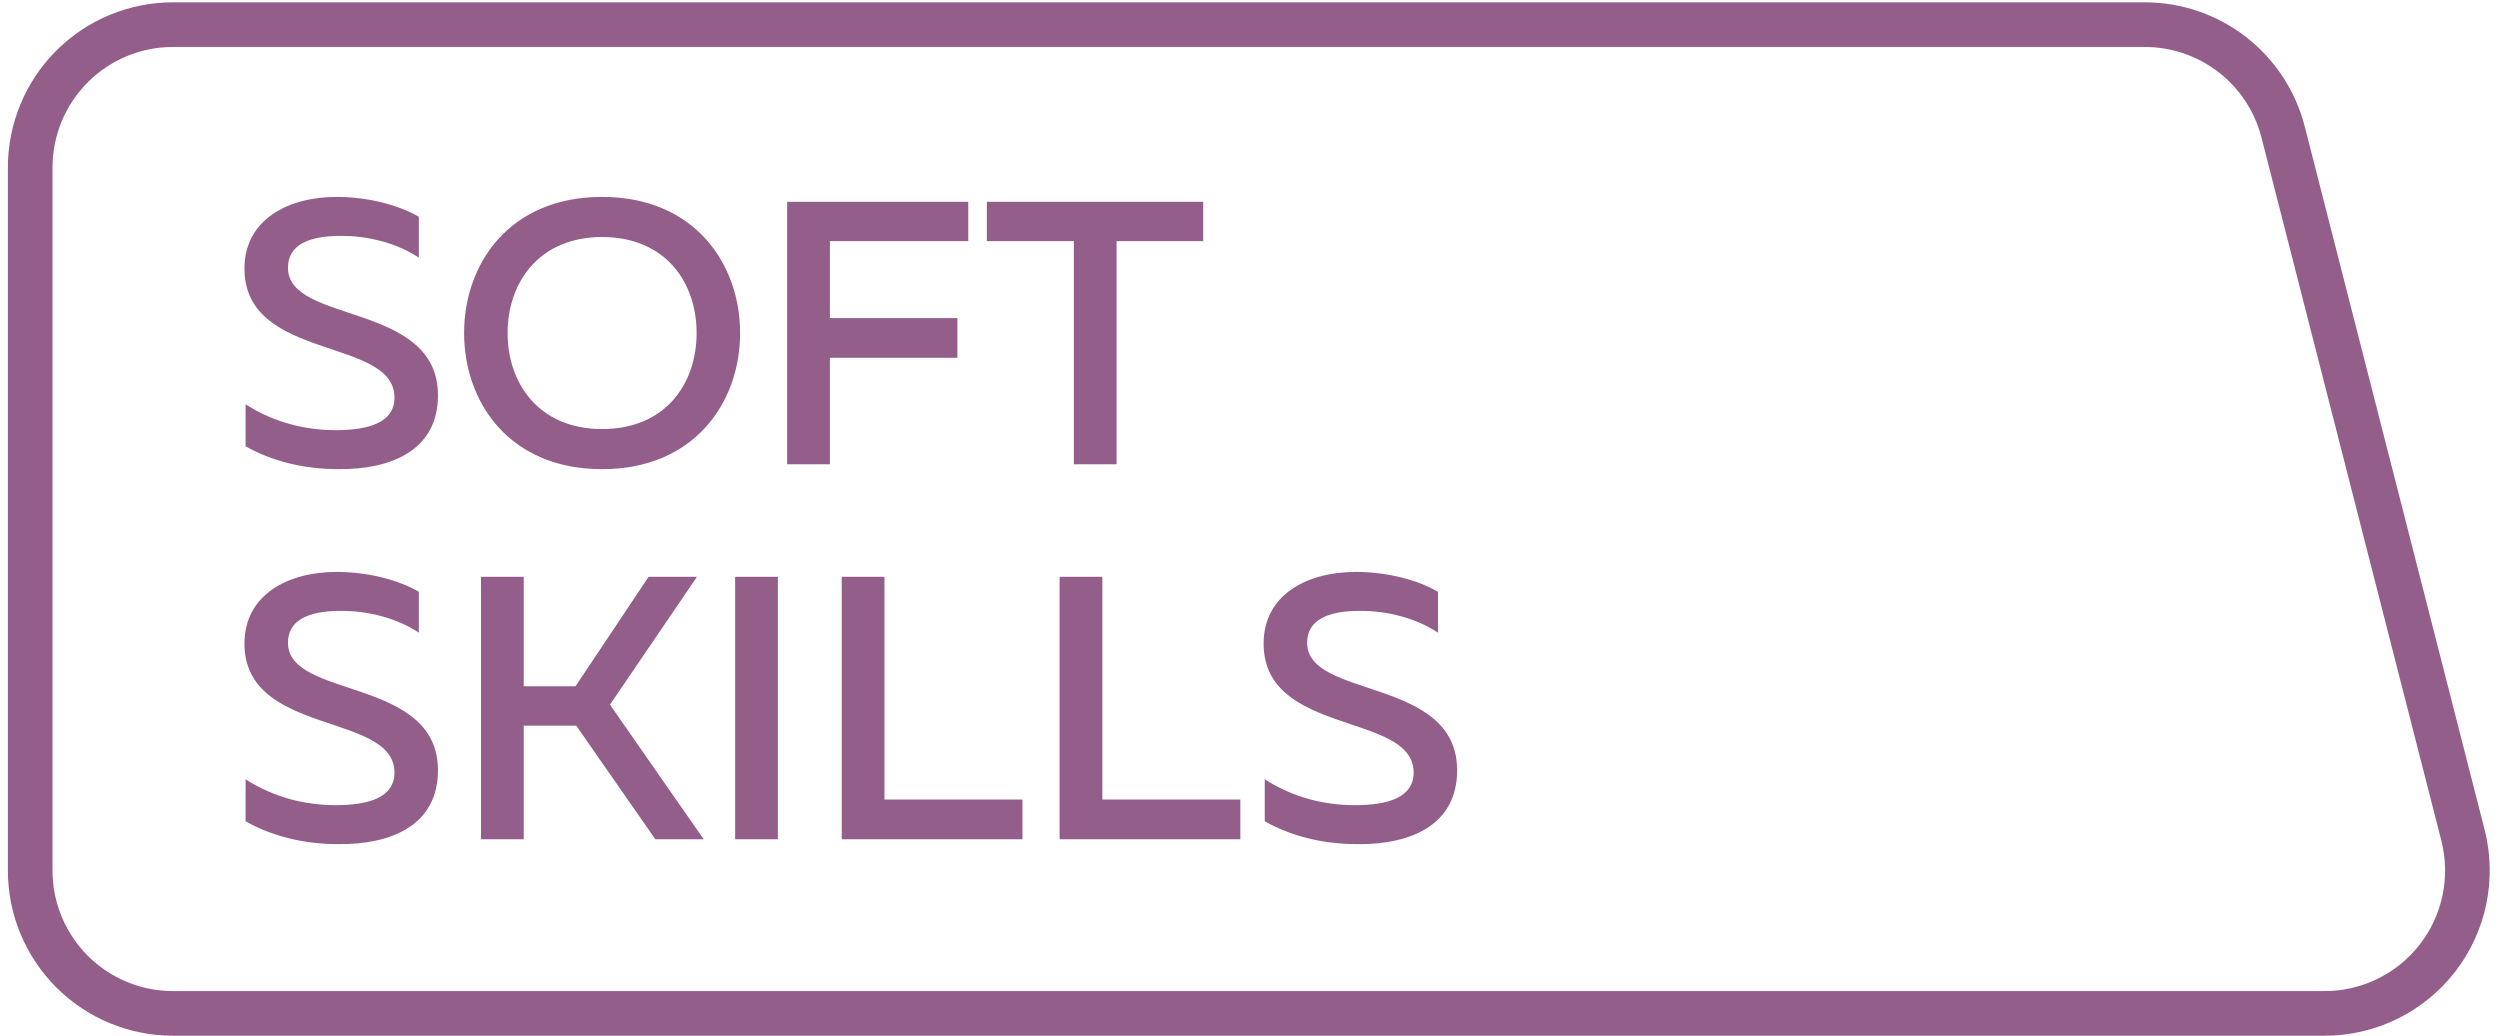
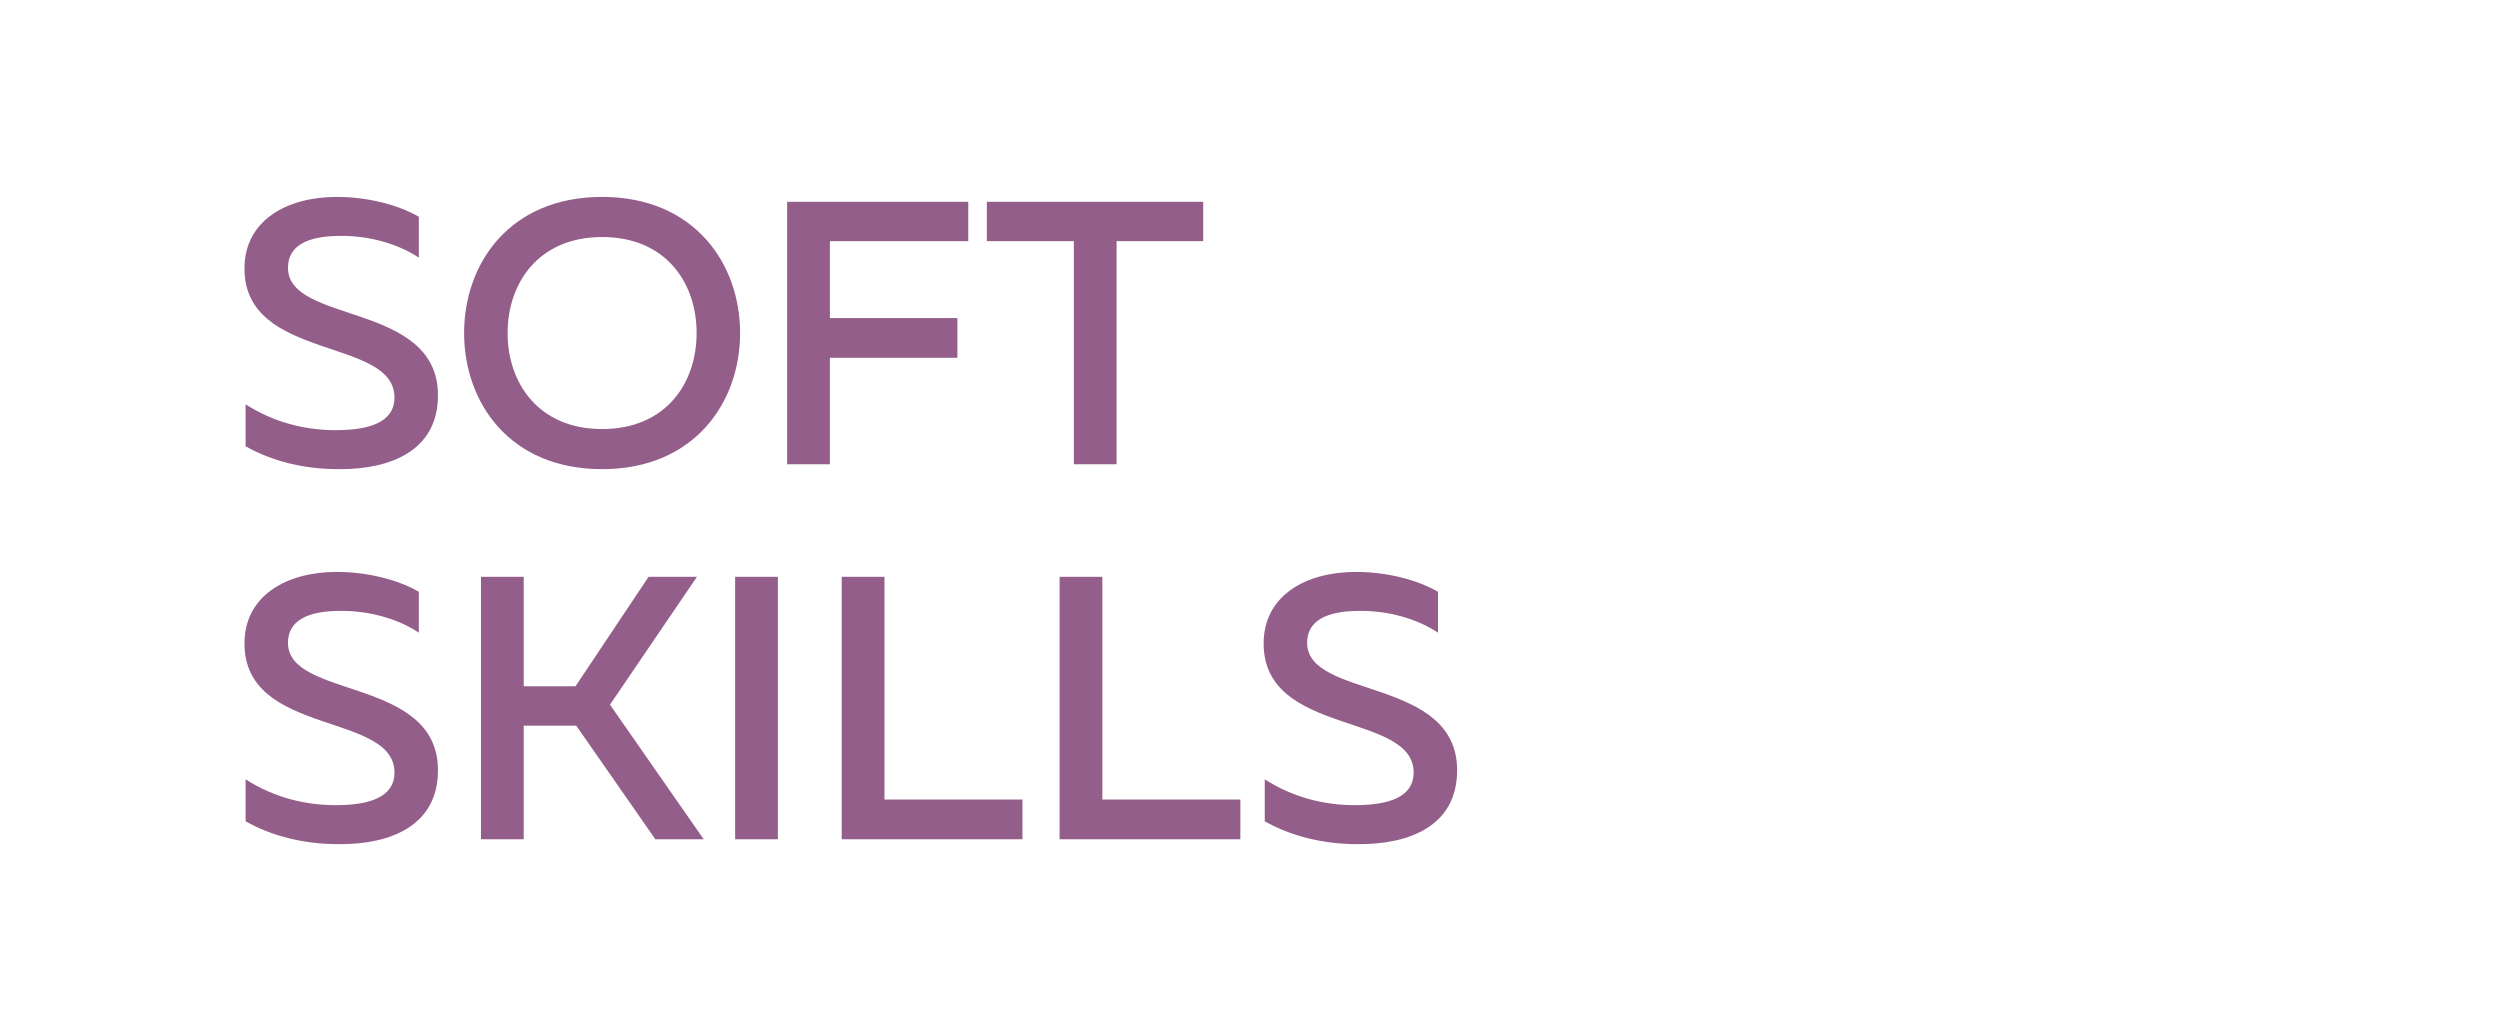
<svg xmlns="http://www.w3.org/2000/svg" width="140" height="58" viewBox="0 0 140 58" fill="none">
-   <path d="M9.684 1.38H120.108C121.88 1.379 123.603 1.968 125.005 3.054C126.406 4.14 127.408 5.662 127.851 7.38L137.922 46.75C138.227 47.932 138.257 49.169 138.011 50.365C137.765 51.561 137.248 52.685 136.501 53.651C135.753 54.616 134.795 55.397 133.699 55.934C132.603 56.471 131.399 56.751 130.179 56.75H9.684C7.565 56.75 5.531 55.907 4.032 54.407C2.534 52.906 1.691 50.872 1.691 48.75V9.38C1.691 7.258 2.534 5.223 4.032 3.723C5.531 2.223 7.565 1.38 9.684 1.38Z" stroke="#945E8A" stroke-width="2.5" stroke-miterlimit="10" />
  <path d="M13.69 15.038C13.69 12.329 16.084 11.027 18.856 11.027C20.536 11.027 22.258 11.447 23.455 12.14V14.429C22.258 13.631 20.62 13.19 19.045 13.211C17.26 13.211 16.126 13.736 16.126 14.996C16.126 18.167 24.526 16.886 24.526 22.136C24.526 25.223 21.901 26.294 18.961 26.273C16.987 26.273 15.202 25.811 13.753 24.992V22.64C15.349 23.669 17.113 24.089 18.793 24.089C20.683 24.089 22.09 23.648 22.09 22.262C22.09 18.86 13.69 20.246 13.69 15.038ZM25.99 18.65C25.99 14.765 28.531 11.027 33.718 11.027C38.884 11.027 41.446 14.765 41.446 18.65C41.446 22.535 38.884 26.273 33.718 26.273C28.531 26.273 25.99 22.535 25.99 18.65ZM39.01 18.65C39.01 15.836 37.288 13.274 33.718 13.274C30.169 13.274 28.426 15.836 28.426 18.65C28.426 21.464 30.169 24.026 33.718 24.026C37.288 24.026 39.01 21.464 39.01 18.65ZM44.08 11.3H54.223V13.505H46.474V17.81H53.614V20.036H46.474V26H44.08V11.3ZM55.263 11.3H67.38V13.505H62.529V26H60.135V13.505H55.263V11.3ZM13.69 36.038C13.69 33.329 16.084 32.027 18.856 32.027C20.536 32.027 22.258 32.447 23.455 33.14V35.429C22.258 34.631 20.62 34.19 19.045 34.211C17.26 34.211 16.126 34.736 16.126 35.996C16.126 39.167 24.526 37.886 24.526 43.136C24.526 46.223 21.901 47.294 18.961 47.273C16.987 47.273 15.202 46.811 13.753 45.992V43.64C15.349 44.669 17.113 45.089 18.793 45.089C20.683 45.089 22.09 44.648 22.09 43.262C22.09 39.86 13.69 41.246 13.69 36.038ZM29.329 47H26.935V32.3H29.329V38.432H32.227L36.322 32.3H39.031L34.159 39.461L39.409 47H36.7L32.269 40.637H29.329V47ZM41.168 32.3H43.562V47H41.168V32.3ZM47.136 32.3H49.53V44.774H57.258V47H47.136V32.3ZM59.338 32.3H61.732V44.774H69.46V47H59.338V32.3ZM70.763 36.038C70.763 33.329 73.157 32.027 75.929 32.027C77.609 32.027 79.331 32.447 80.528 33.14V35.429C79.331 34.631 77.693 34.19 76.118 34.211C74.333 34.211 73.199 34.736 73.199 35.996C73.199 39.167 81.599 37.886 81.599 43.136C81.599 46.223 78.974 47.294 76.034 47.273C74.06 47.273 72.275 46.811 70.826 45.992V43.64C72.422 44.669 74.186 45.089 75.866 45.089C77.756 45.089 79.163 44.648 79.163 43.262C79.163 39.86 70.763 41.246 70.763 36.038Z" fill="#945E8A" />
</svg>